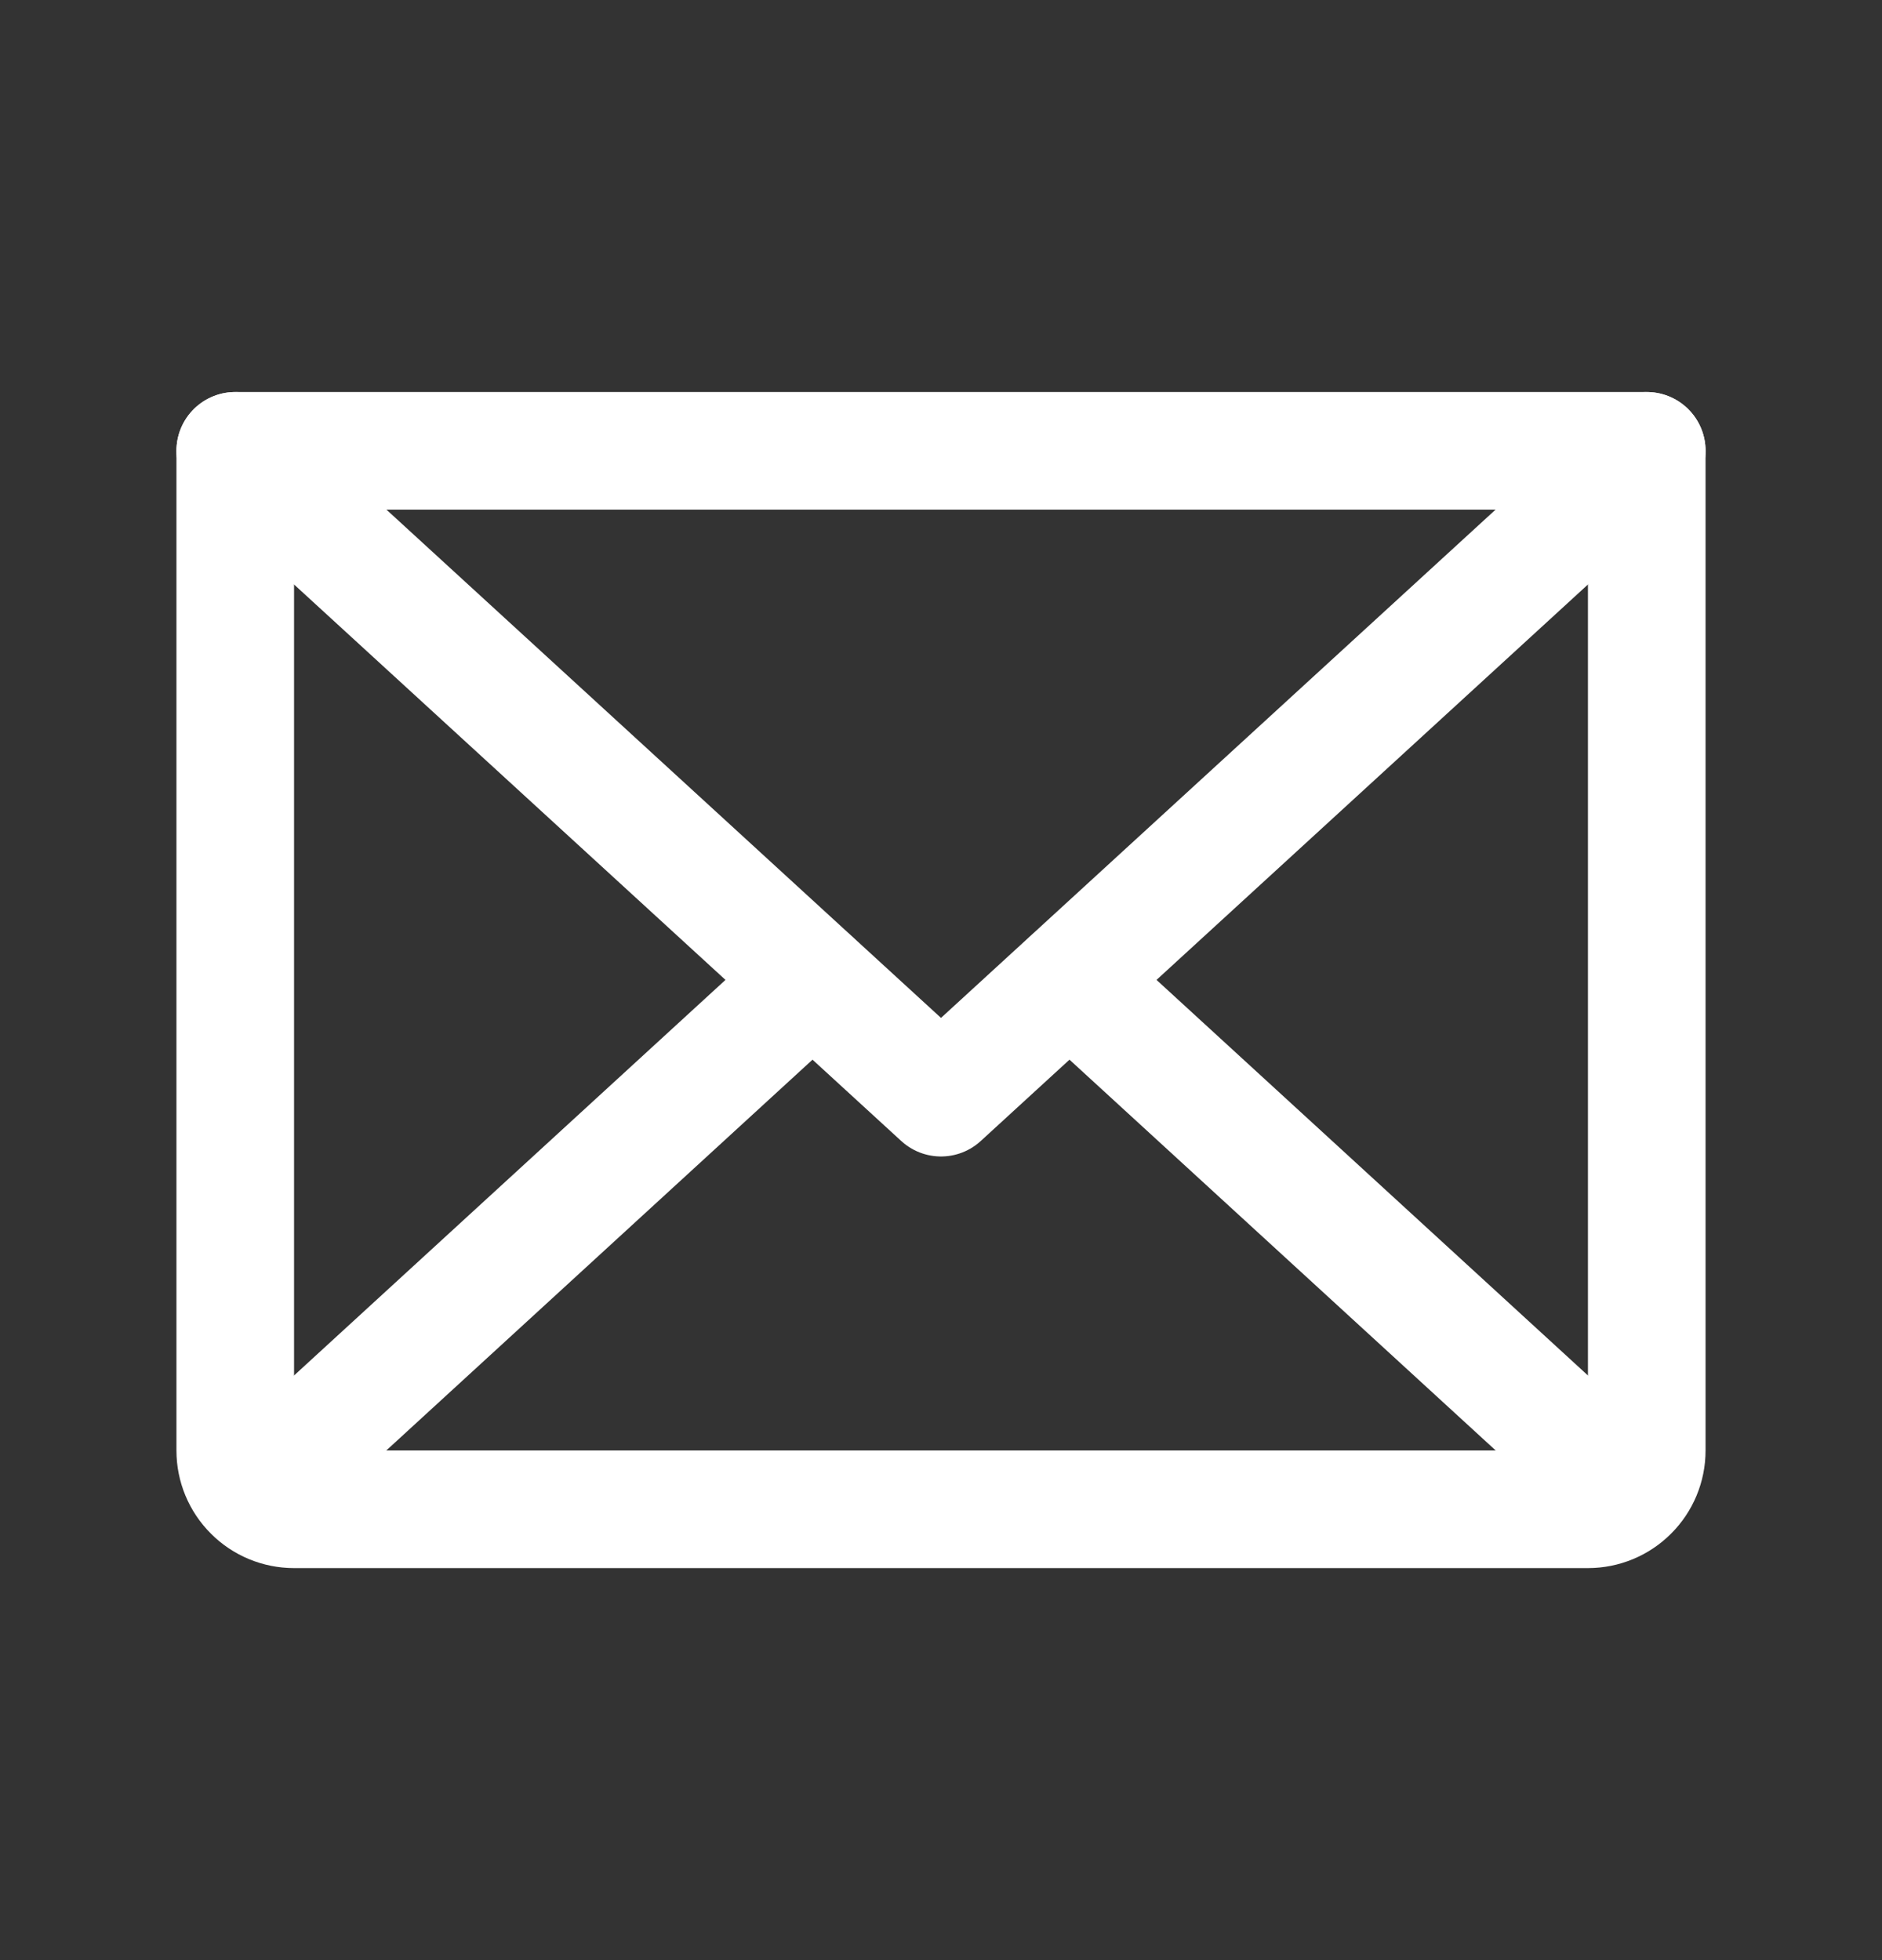
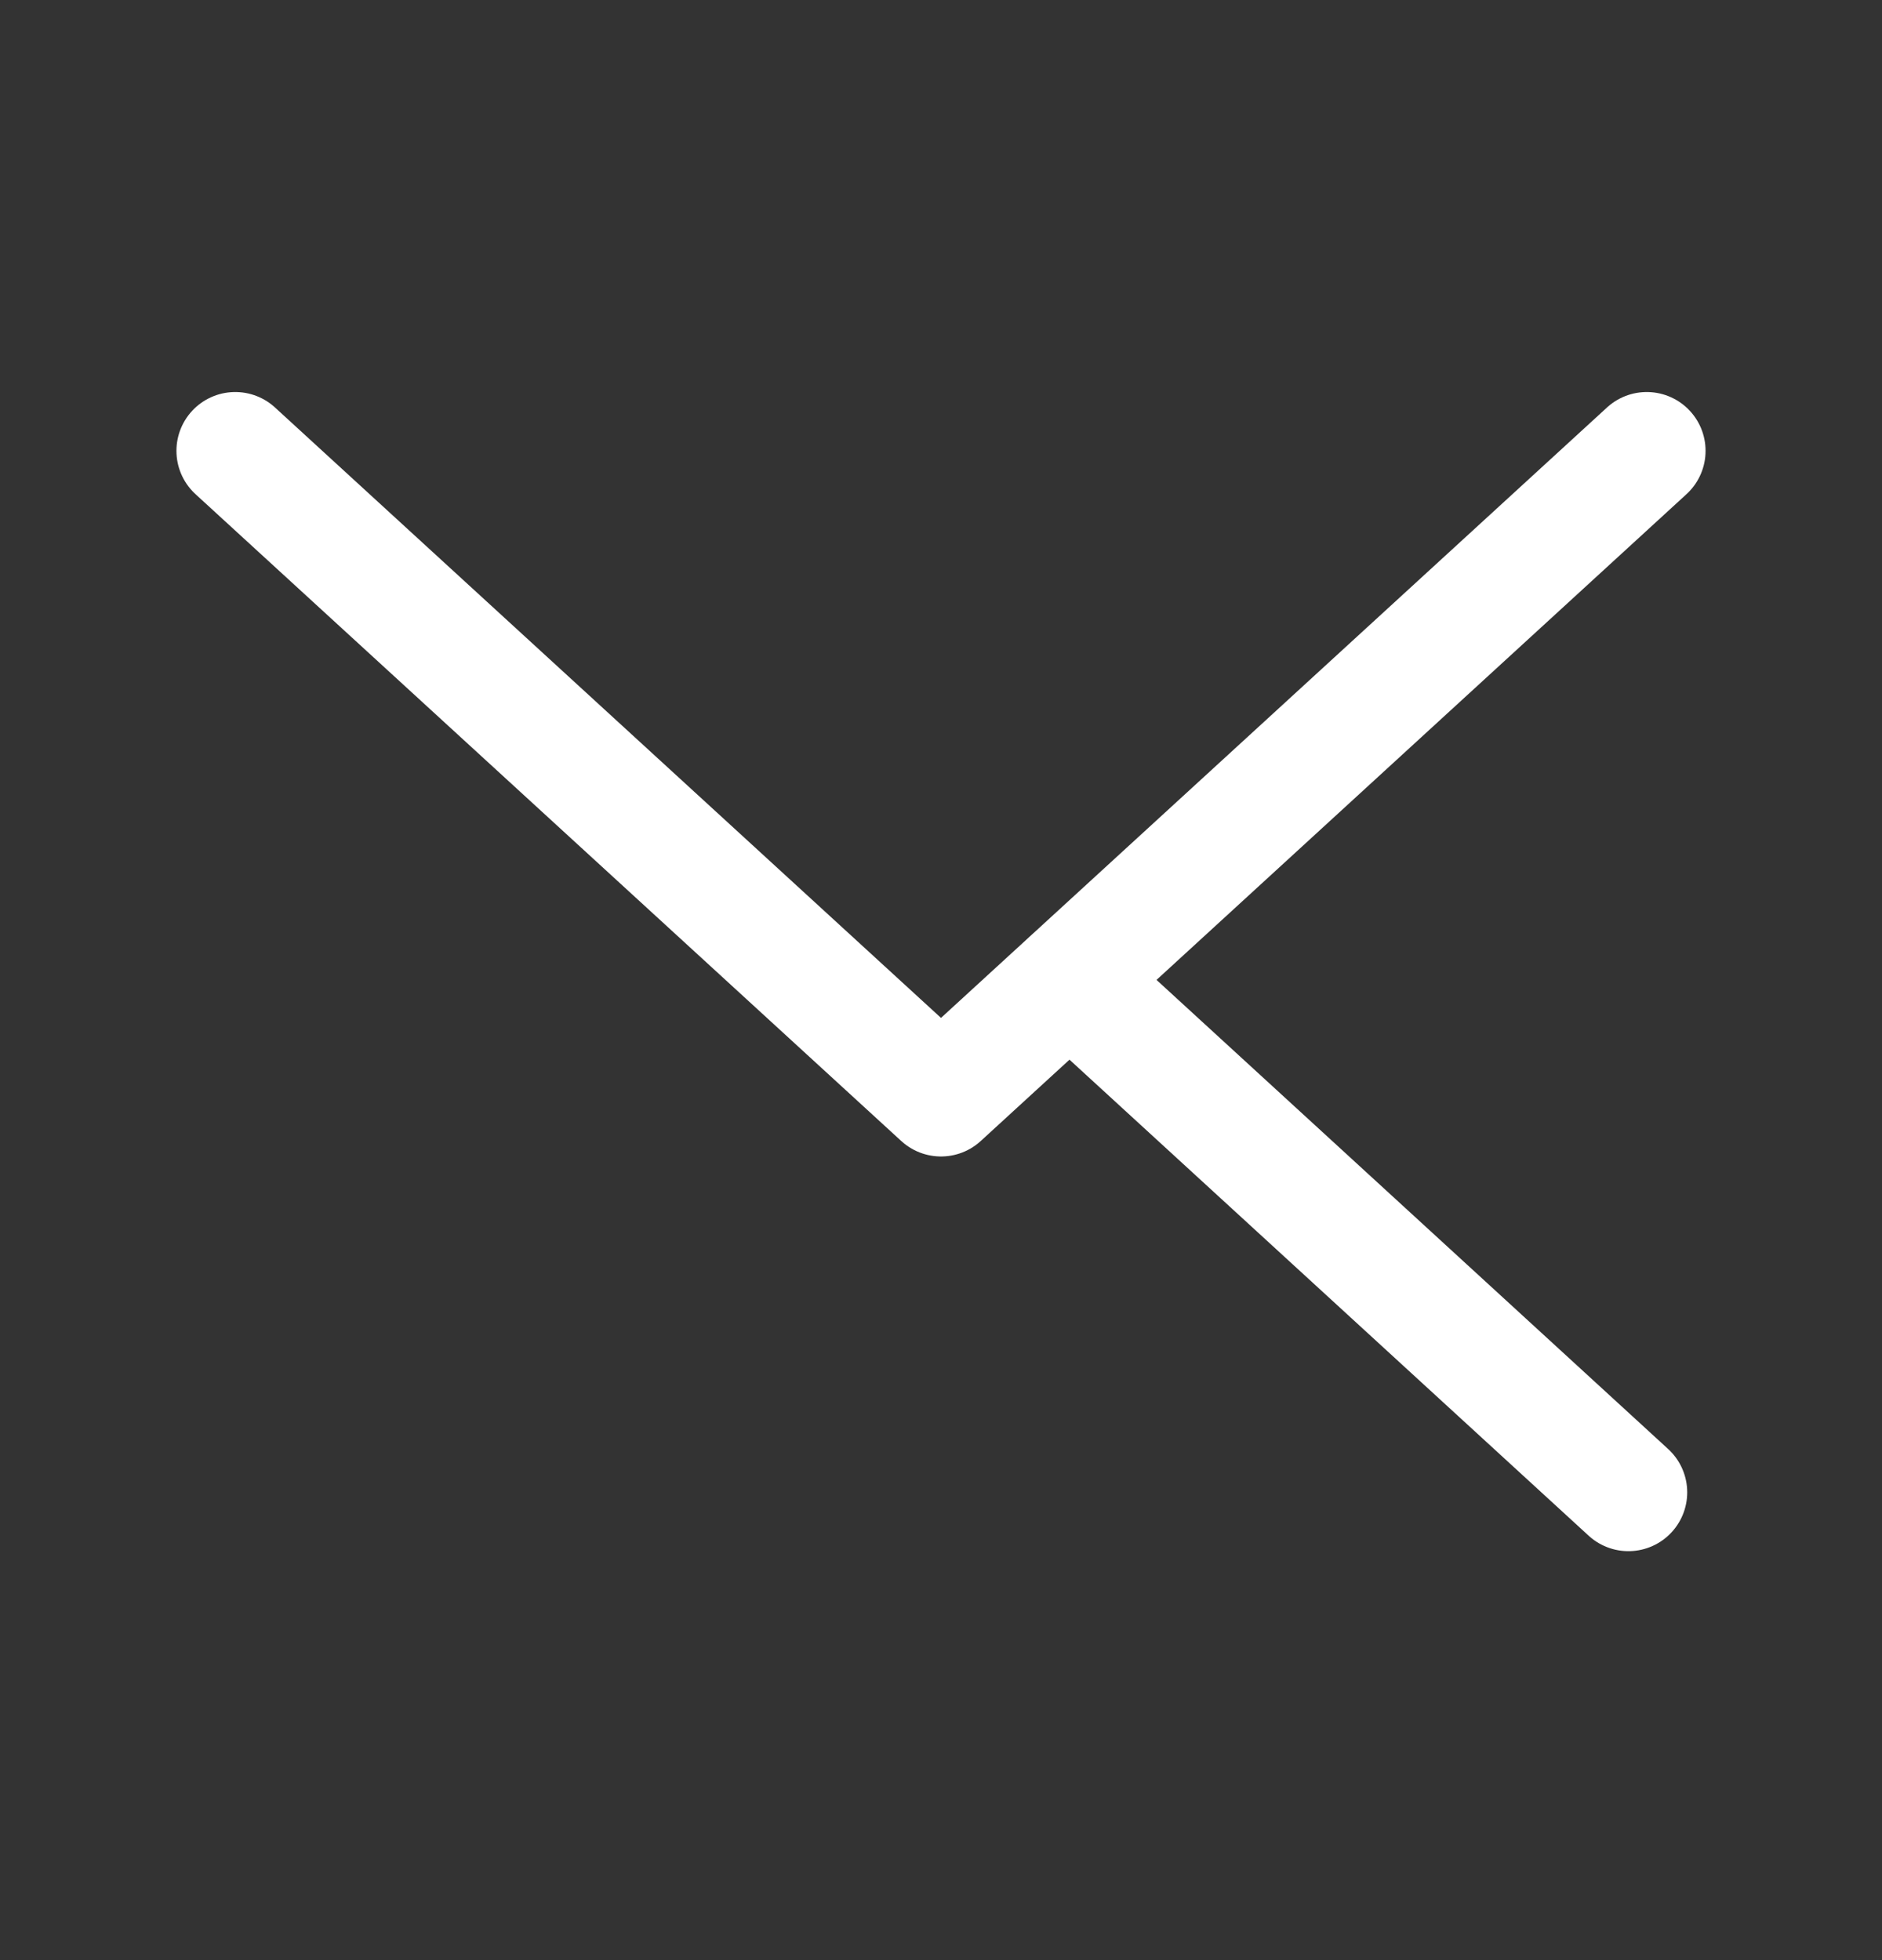
<svg xmlns="http://www.w3.org/2000/svg" width="24" height="25" viewBox="0 0 24 25" fill="none">
  <rect x="0" y="0" width="24" height="25" fill="#333333" stroke="none" />
  <path d="M21 5.75L12 14L3 5.75" stroke="white" stroke-width="1.5" stroke-linecap="round" stroke-linejoin="round" />
-   <path d="M3 5.75H21V18.5C21 18.699 20.921 18.89 20.78 19.03C20.64 19.171 20.449 19.25 20.25 19.25H3.75C3.551 19.25 3.36 19.171 3.22 19.03C3.079 18.89 3 18.699 3 18.5V5.75Z" stroke="white" stroke-width="1.5" stroke-linecap="round" stroke-linejoin="round" />
-   <path d="M10.359 12.5L3.234 19.034" stroke="white" stroke-width="1.5" stroke-linecap="round" stroke-linejoin="round" />
  <path d="M20.766 19.034L13.641 12.5" stroke="white" stroke-width="1.5" stroke-linecap="round" stroke-linejoin="round" />
</svg>